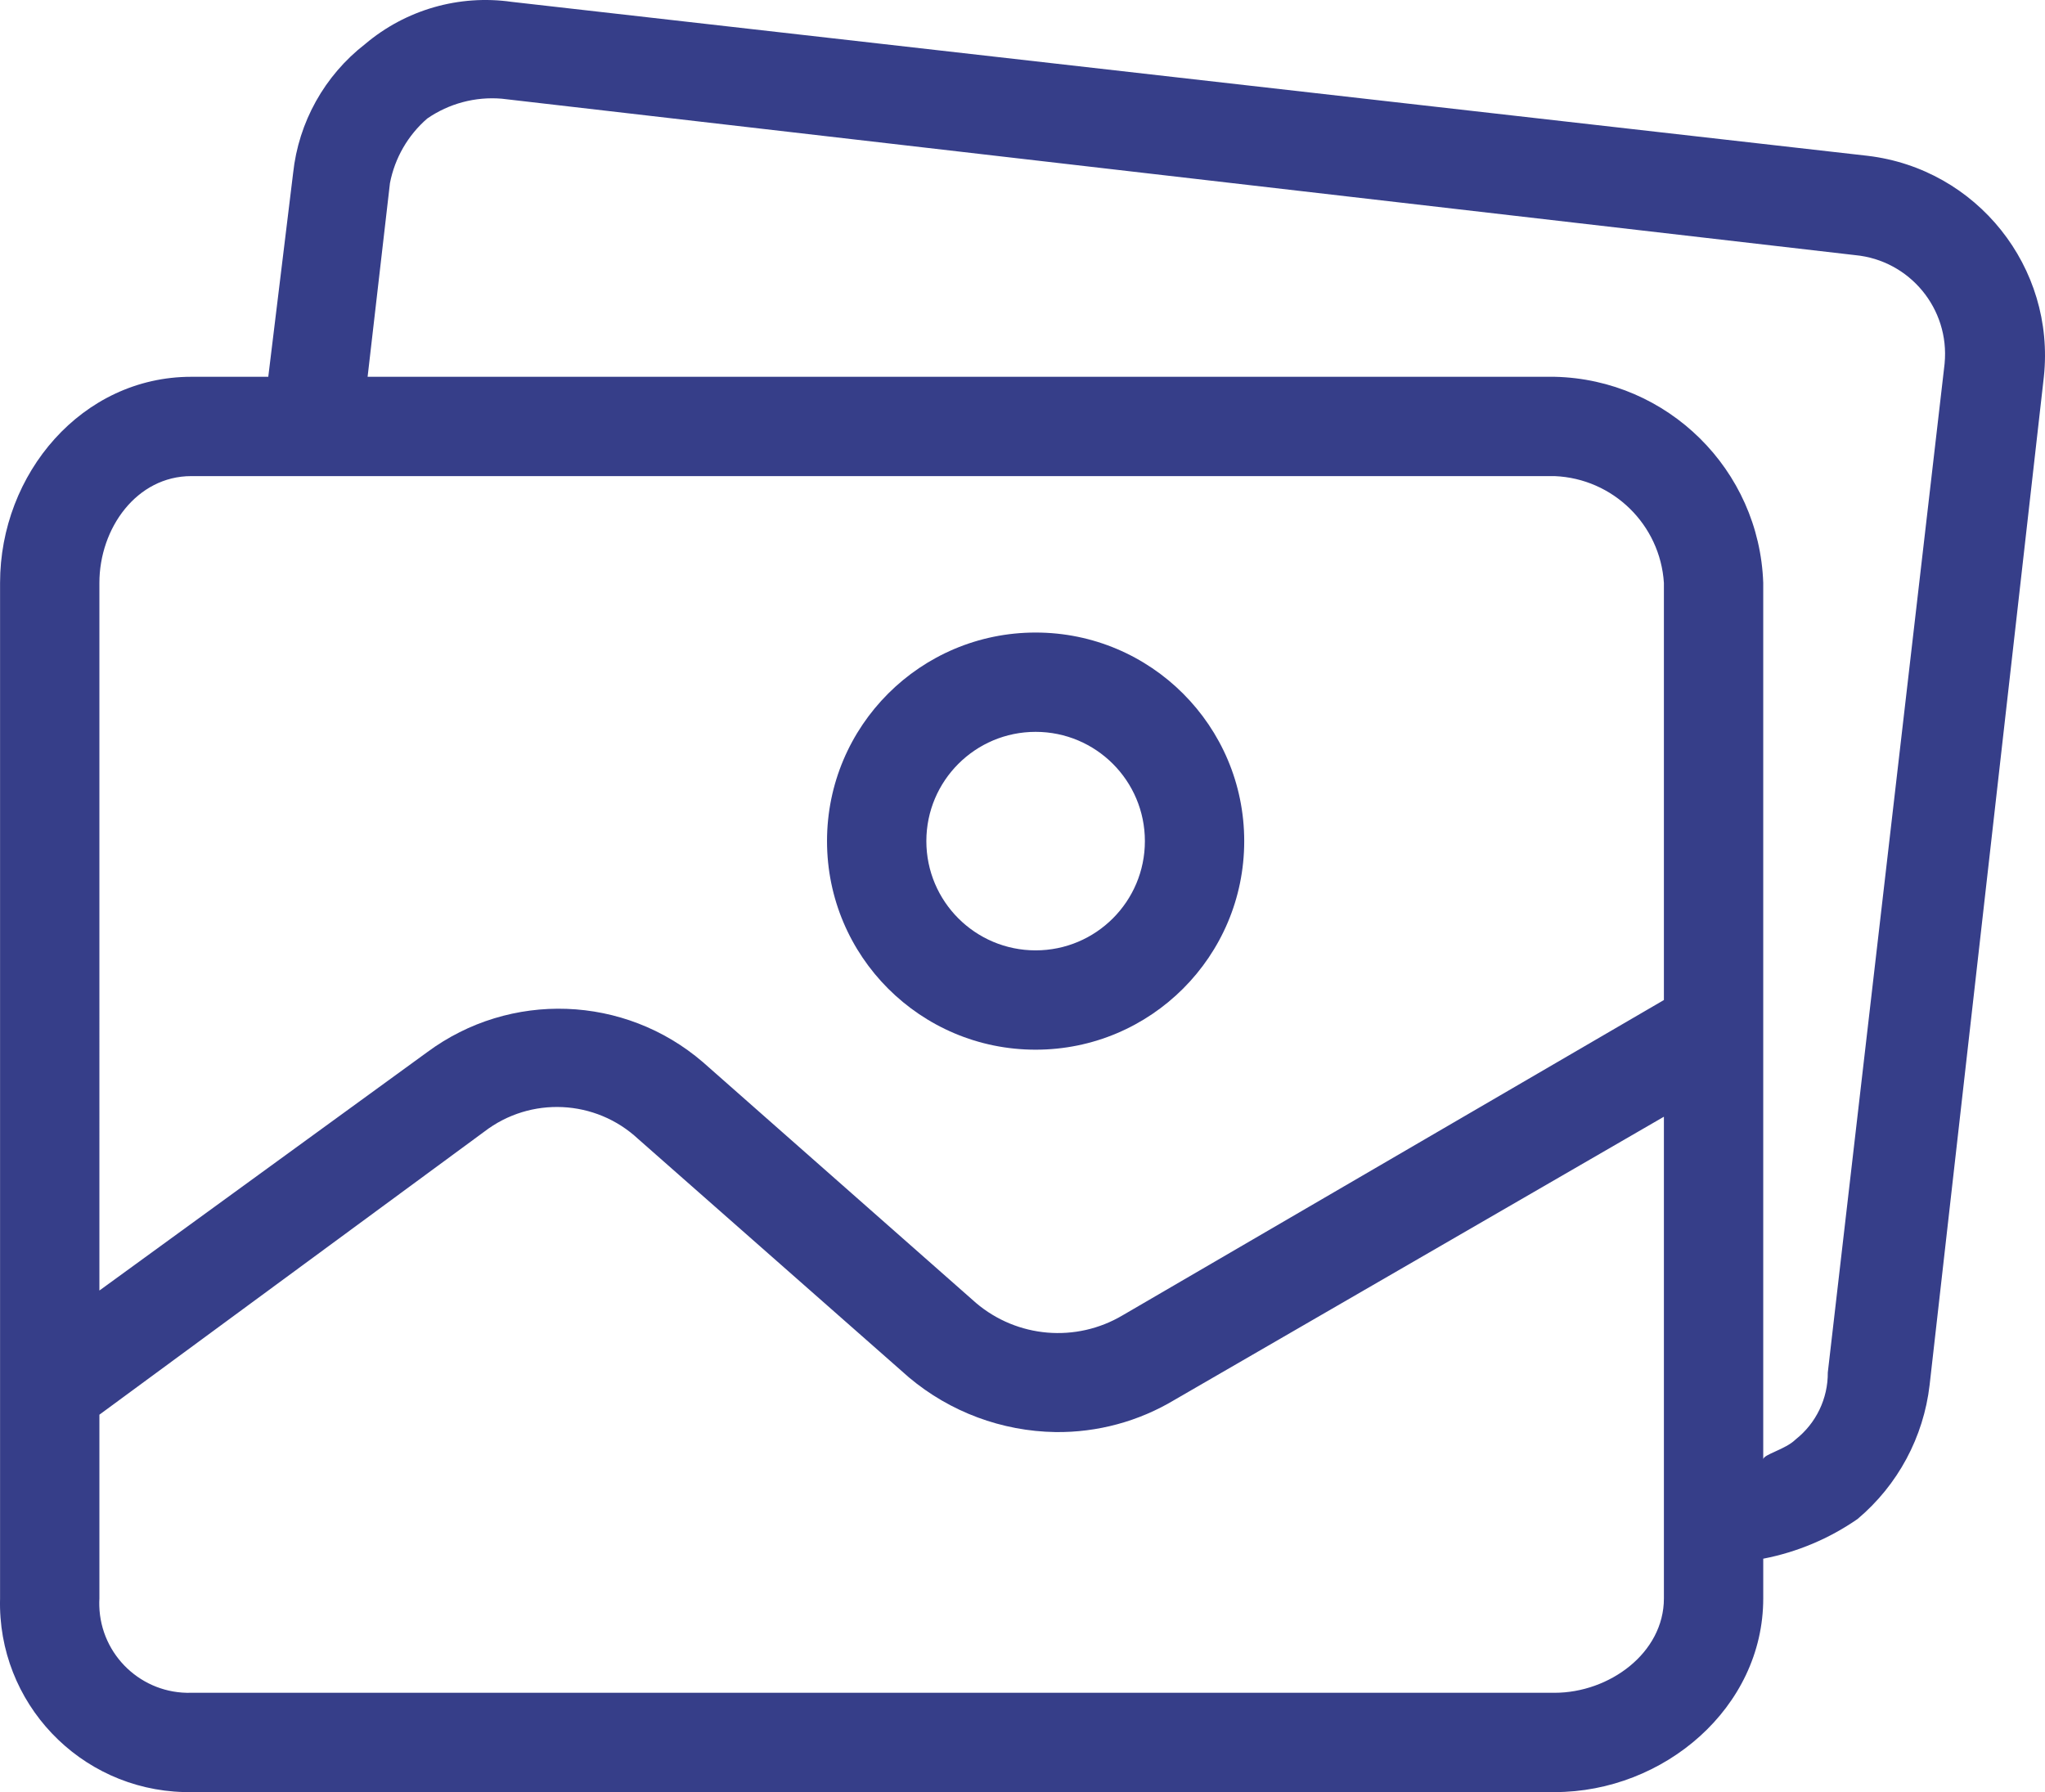
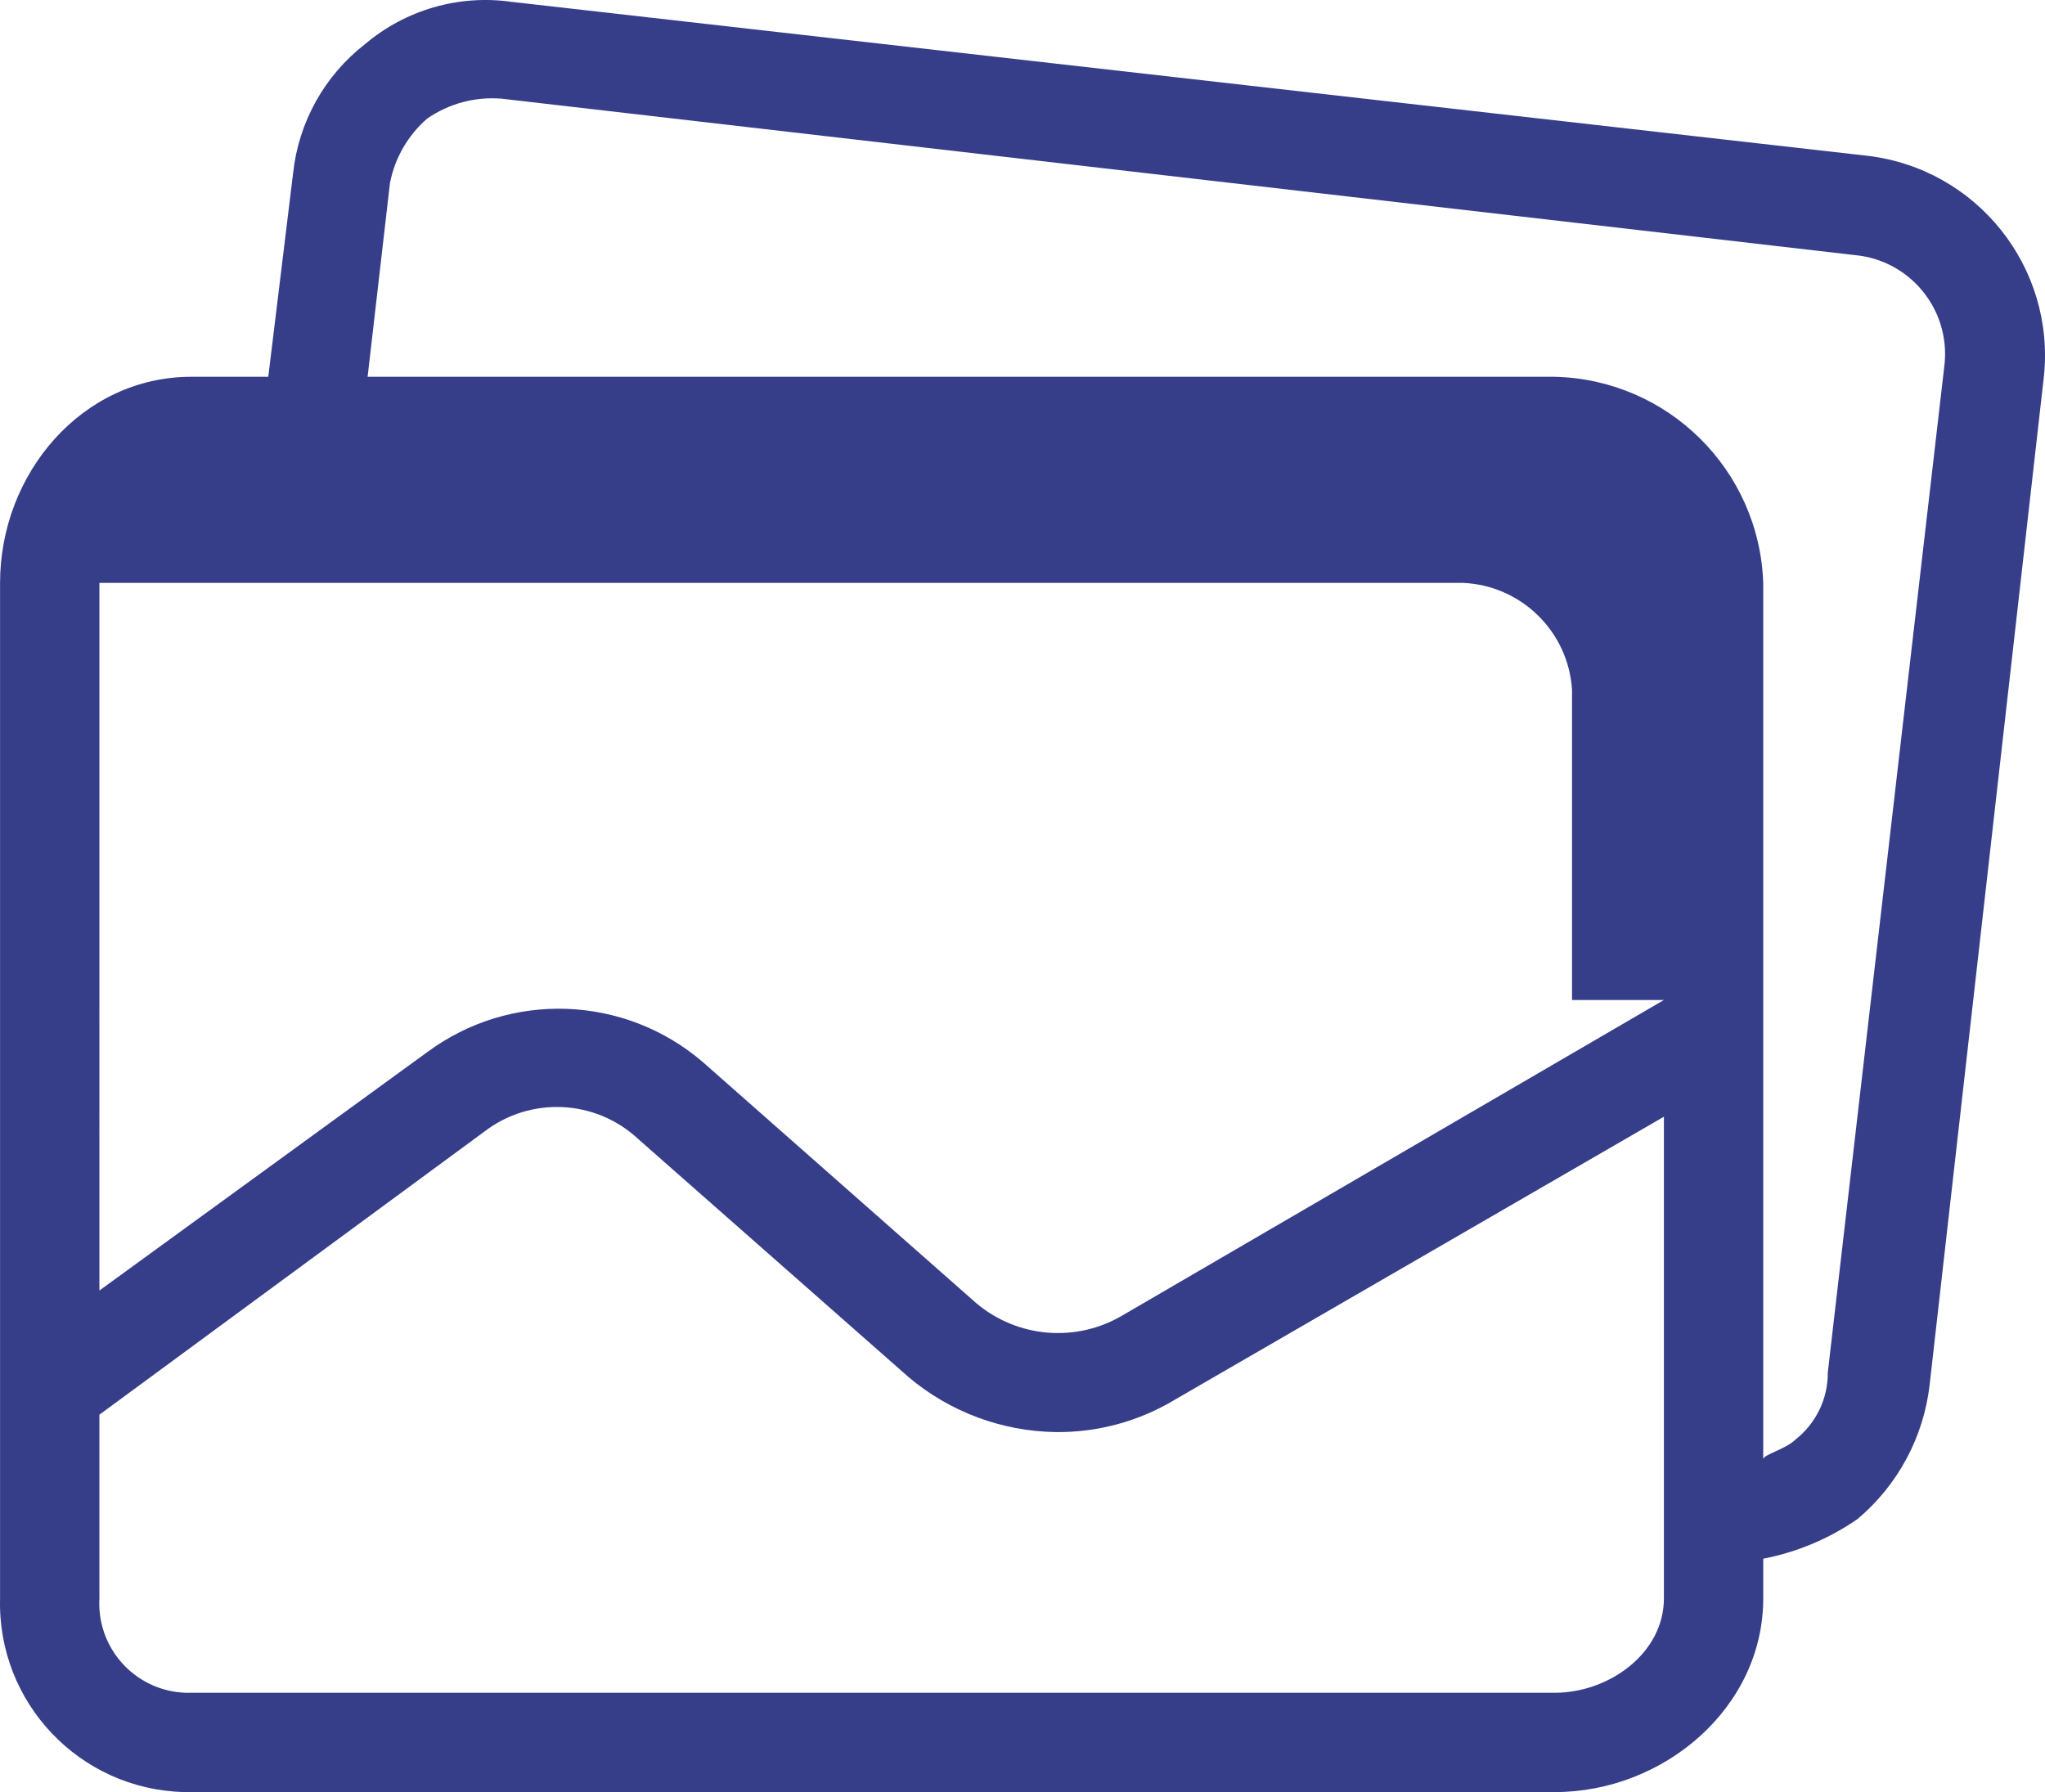
<svg xmlns="http://www.w3.org/2000/svg" viewBox="0 127.804 612 536.393" fill="#363e89">
  <g>
-     <path d="M309.926,317.127c-34.477,0-62.428,27.949-62.428,62.428c0,34.477,27.949,62.428,62.428,62.428 c34.477,0,62.428-27.949,62.428-62.428S344.405,317.127,309.926,317.127z M309.926,412.254c-18.06,0-32.7-14.641-32.7-32.701 s14.641-32.701,32.7-32.701l0,0c18.06,0,32.7,14.641,32.7,32.701S327.986,412.254,309.926,412.254z" />
-     <path d="M558.892,174.435l-405.776-46.076c-15.748-2.239-31.704,2.358-43.847,12.635c-12.141,9.414-19.923,23.369-21.552,38.645 l-7.432,60.941h-23.04c-32.7,0-57.226,28.983-57.226,61.684v303.96c-0.823,31.183,23.787,57.13,54.971,57.954 c0.751,0.02,1.504,0.023,2.255,0.014h408.006c32.7,0,62.428-25.268,62.428-57.968v-11.891 c10.138-1.959,19.755-6.009,28.24-11.891c12.042-10.139,19.751-24.496,21.553-40.132l34.187-301.731 C615.144,207.804,591.622,178.32,558.892,174.435z M497.951,606.224c0,16.35-16.351,28.24-32.7,28.24H57.245 c-14.77,0.435-27.094-11.188-27.528-25.957c-0.022-0.762-0.013-1.522,0.03-2.283v-54.995l115.193-84.723 c13.838-10.625,33.329-9.68,46.077,2.229l81.007,71.345c12.302,10.329,27.787,16.103,43.849,16.351 c12.558,0.153,24.909-3.191,35.673-9.662l146.406-84.722L497.951,606.224L497.951,606.224z M497.951,427.117l-162.014,94.384 c-13.912,8.242-31.521,6.75-43.849-3.716l-81.749-72.089c-23.43-20.133-57.675-21.367-82.493-2.973l-98.1,71.345V302.263 c0-16.35,11.148-31.957,27.498-31.957h408.006c17.468,0.724,31.575,14.511,32.7,31.957V427.117L497.951,427.117z M581.959,236.567c-0.01,0.098-0.019,0.198-0.029,0.296L547,538.594c0.06,7.823-3.508,15.233-9.661,20.065 c-2.974,2.974-9.662,4.46-9.662,5.946V302.263c-1.174-33.857-28.56-60.917-62.428-61.684H110.012l6.688-57.968 c1.45-7.506,5.375-14.309,11.147-19.323c6.519-4.506,14.398-6.607,22.297-5.946l405.033,46.82 C571.52,205.714,583.511,220.222,581.959,236.567z" />
+     <path d="M558.892,174.435l-405.776-46.076c-15.748-2.239-31.704,2.358-43.847,12.635c-12.141,9.414-19.923,23.369-21.552,38.645 l-7.432,60.941h-23.04c-32.7,0-57.226,28.983-57.226,61.684v303.96c-0.823,31.183,23.787,57.13,54.971,57.954 c0.751,0.02,1.504,0.023,2.255,0.014h408.006c32.7,0,62.428-25.268,62.428-57.968v-11.891 c10.138-1.959,19.755-6.009,28.24-11.891c12.042-10.139,19.751-24.496,21.553-40.132l34.187-301.731 C615.144,207.804,591.622,178.32,558.892,174.435z M497.951,606.224c0,16.35-16.351,28.24-32.7,28.24H57.245 c-14.77,0.435-27.094-11.188-27.528-25.957c-0.022-0.762-0.013-1.522,0.03-2.283v-54.995l115.193-84.723 c13.838-10.625,33.329-9.68,46.077,2.229l81.007,71.345c12.302,10.329,27.787,16.103,43.849,16.351 c12.558,0.153,24.909-3.191,35.673-9.662l146.406-84.722L497.951,606.224L497.951,606.224z M497.951,427.117l-162.014,94.384 c-13.912,8.242-31.521,6.75-43.849-3.716l-81.749-72.089c-23.43-20.133-57.675-21.367-82.493-2.973l-98.1,71.345V302.263 h408.006c17.468,0.724,31.575,14.511,32.7,31.957V427.117L497.951,427.117z M581.959,236.567c-0.01,0.098-0.019,0.198-0.029,0.296L547,538.594c0.06,7.823-3.508,15.233-9.661,20.065 c-2.974,2.974-9.662,4.46-9.662,5.946V302.263c-1.174-33.857-28.56-60.917-62.428-61.684H110.012l6.688-57.968 c1.45-7.506,5.375-14.309,11.147-19.323c6.519-4.506,14.398-6.607,22.297-5.946l405.033,46.82 C571.52,205.714,583.511,220.222,581.959,236.567z" />
  </g>
</svg>